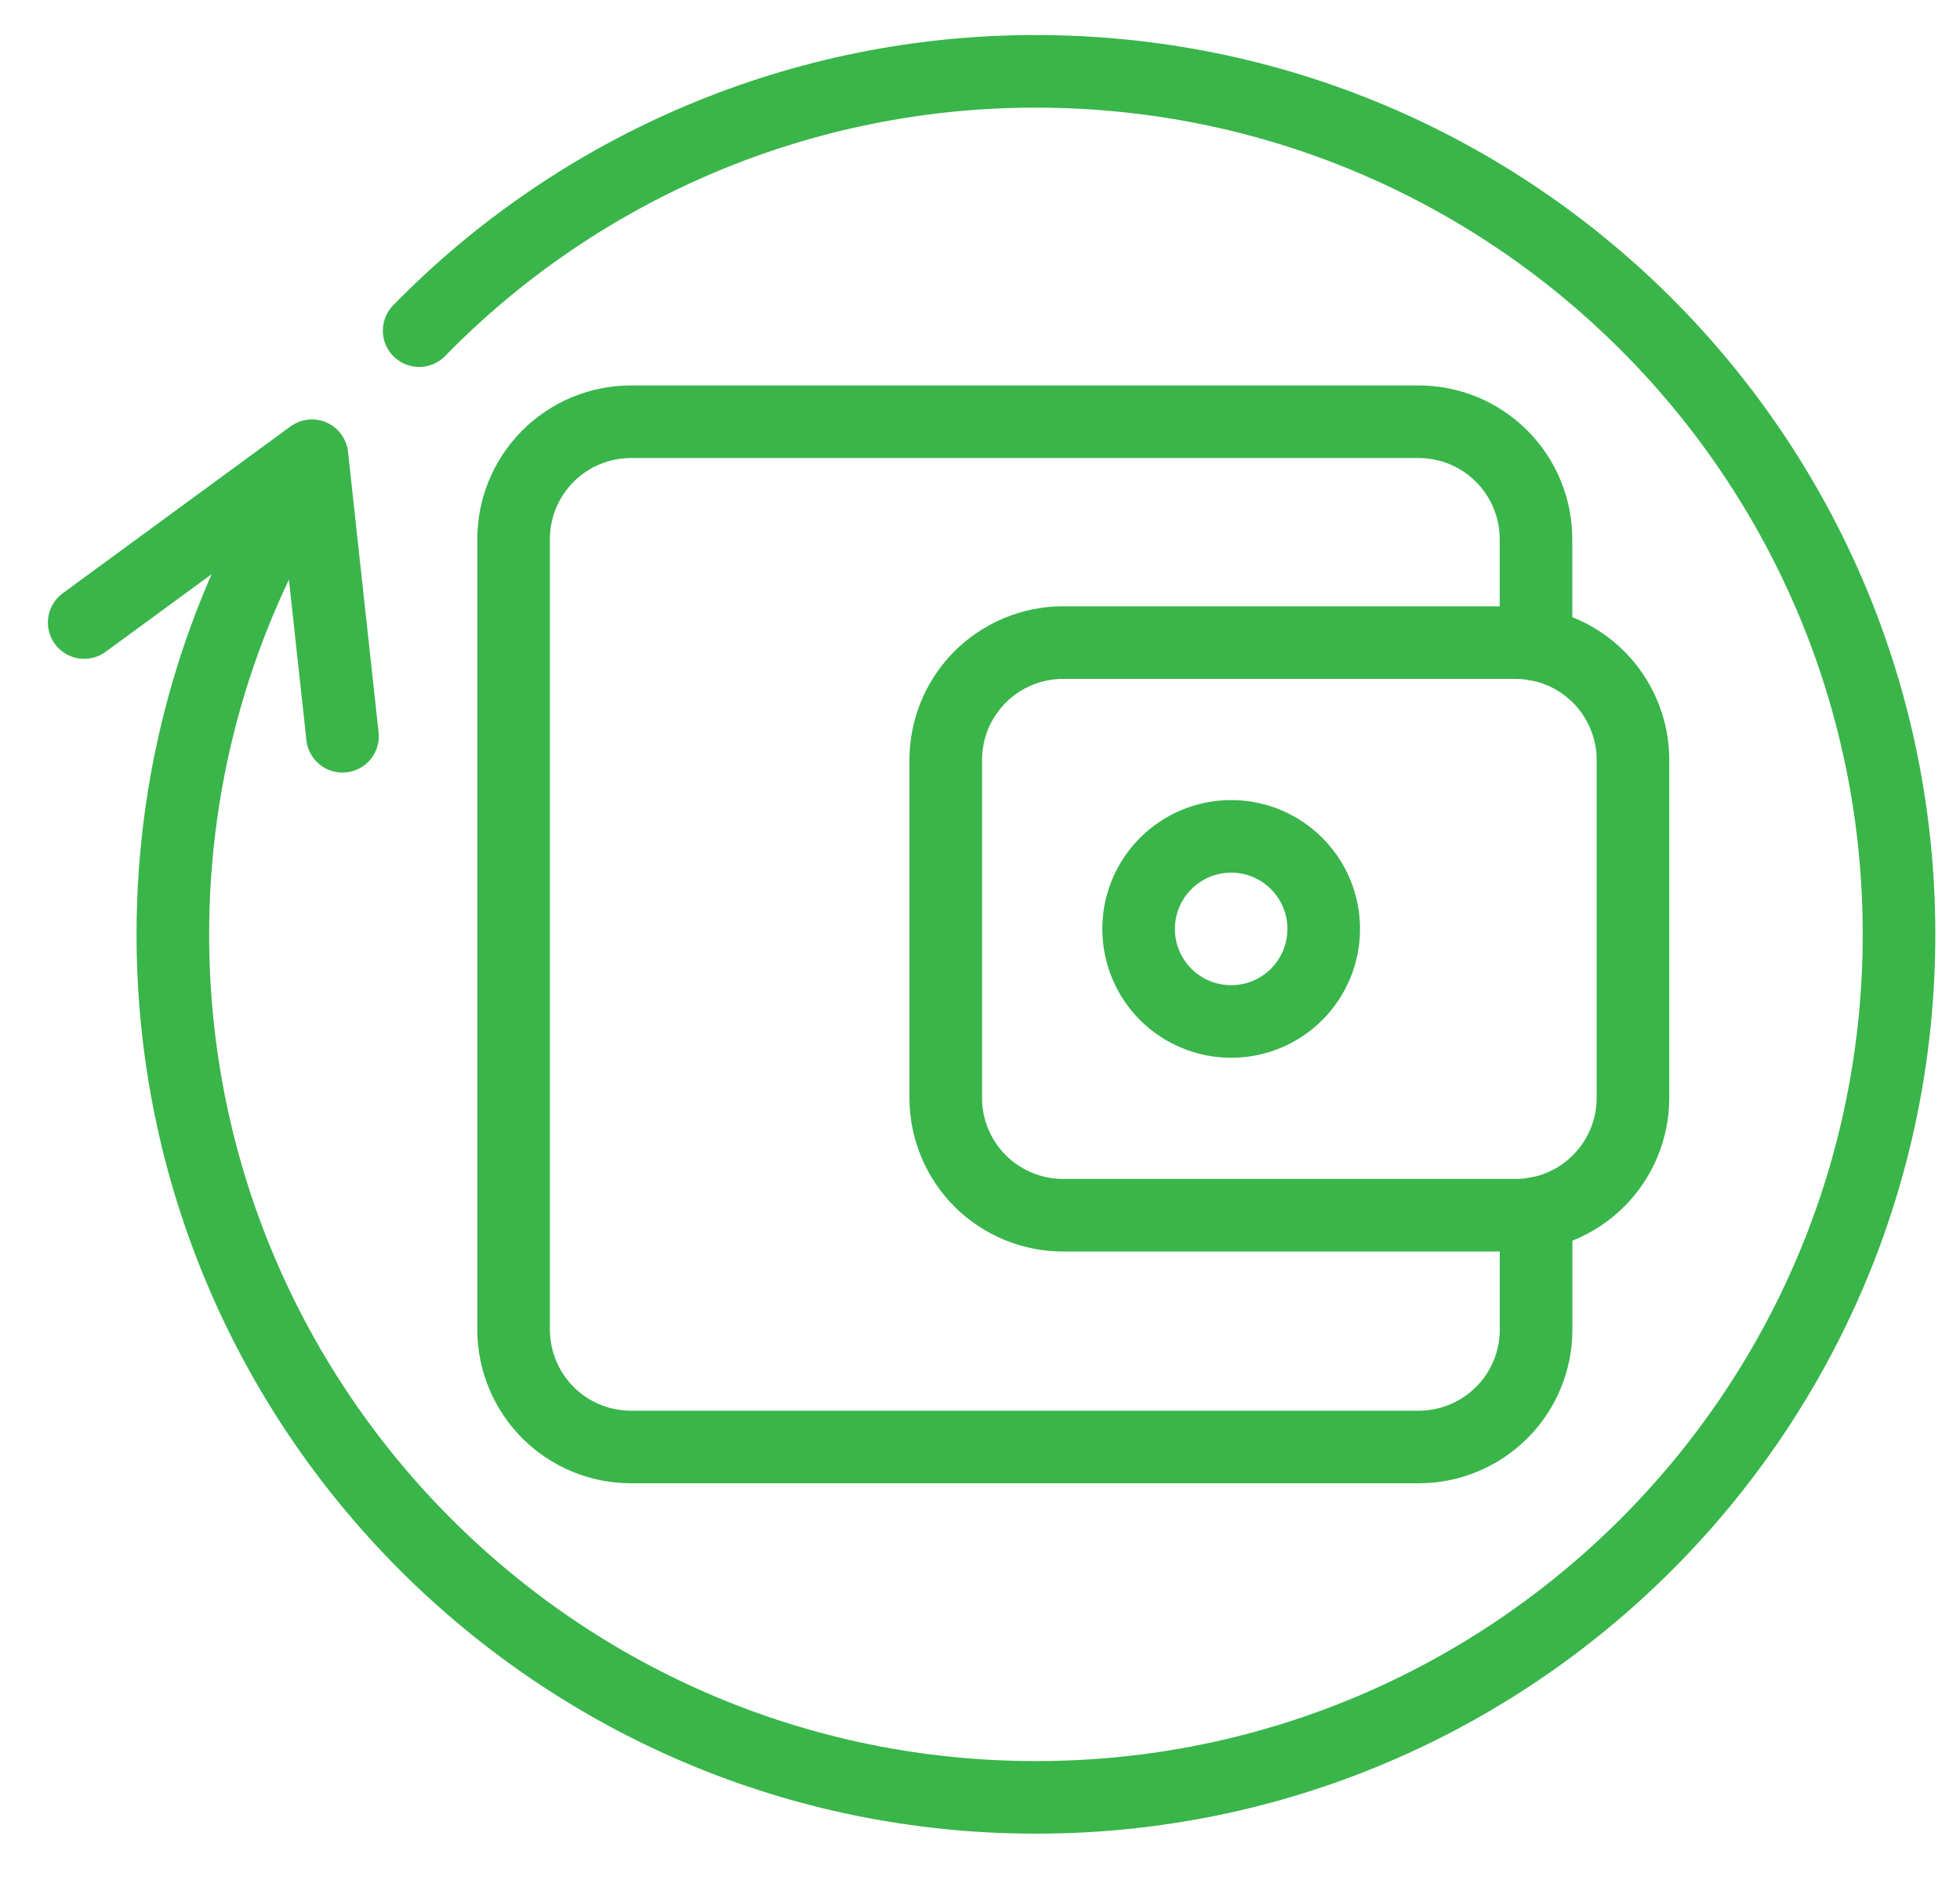
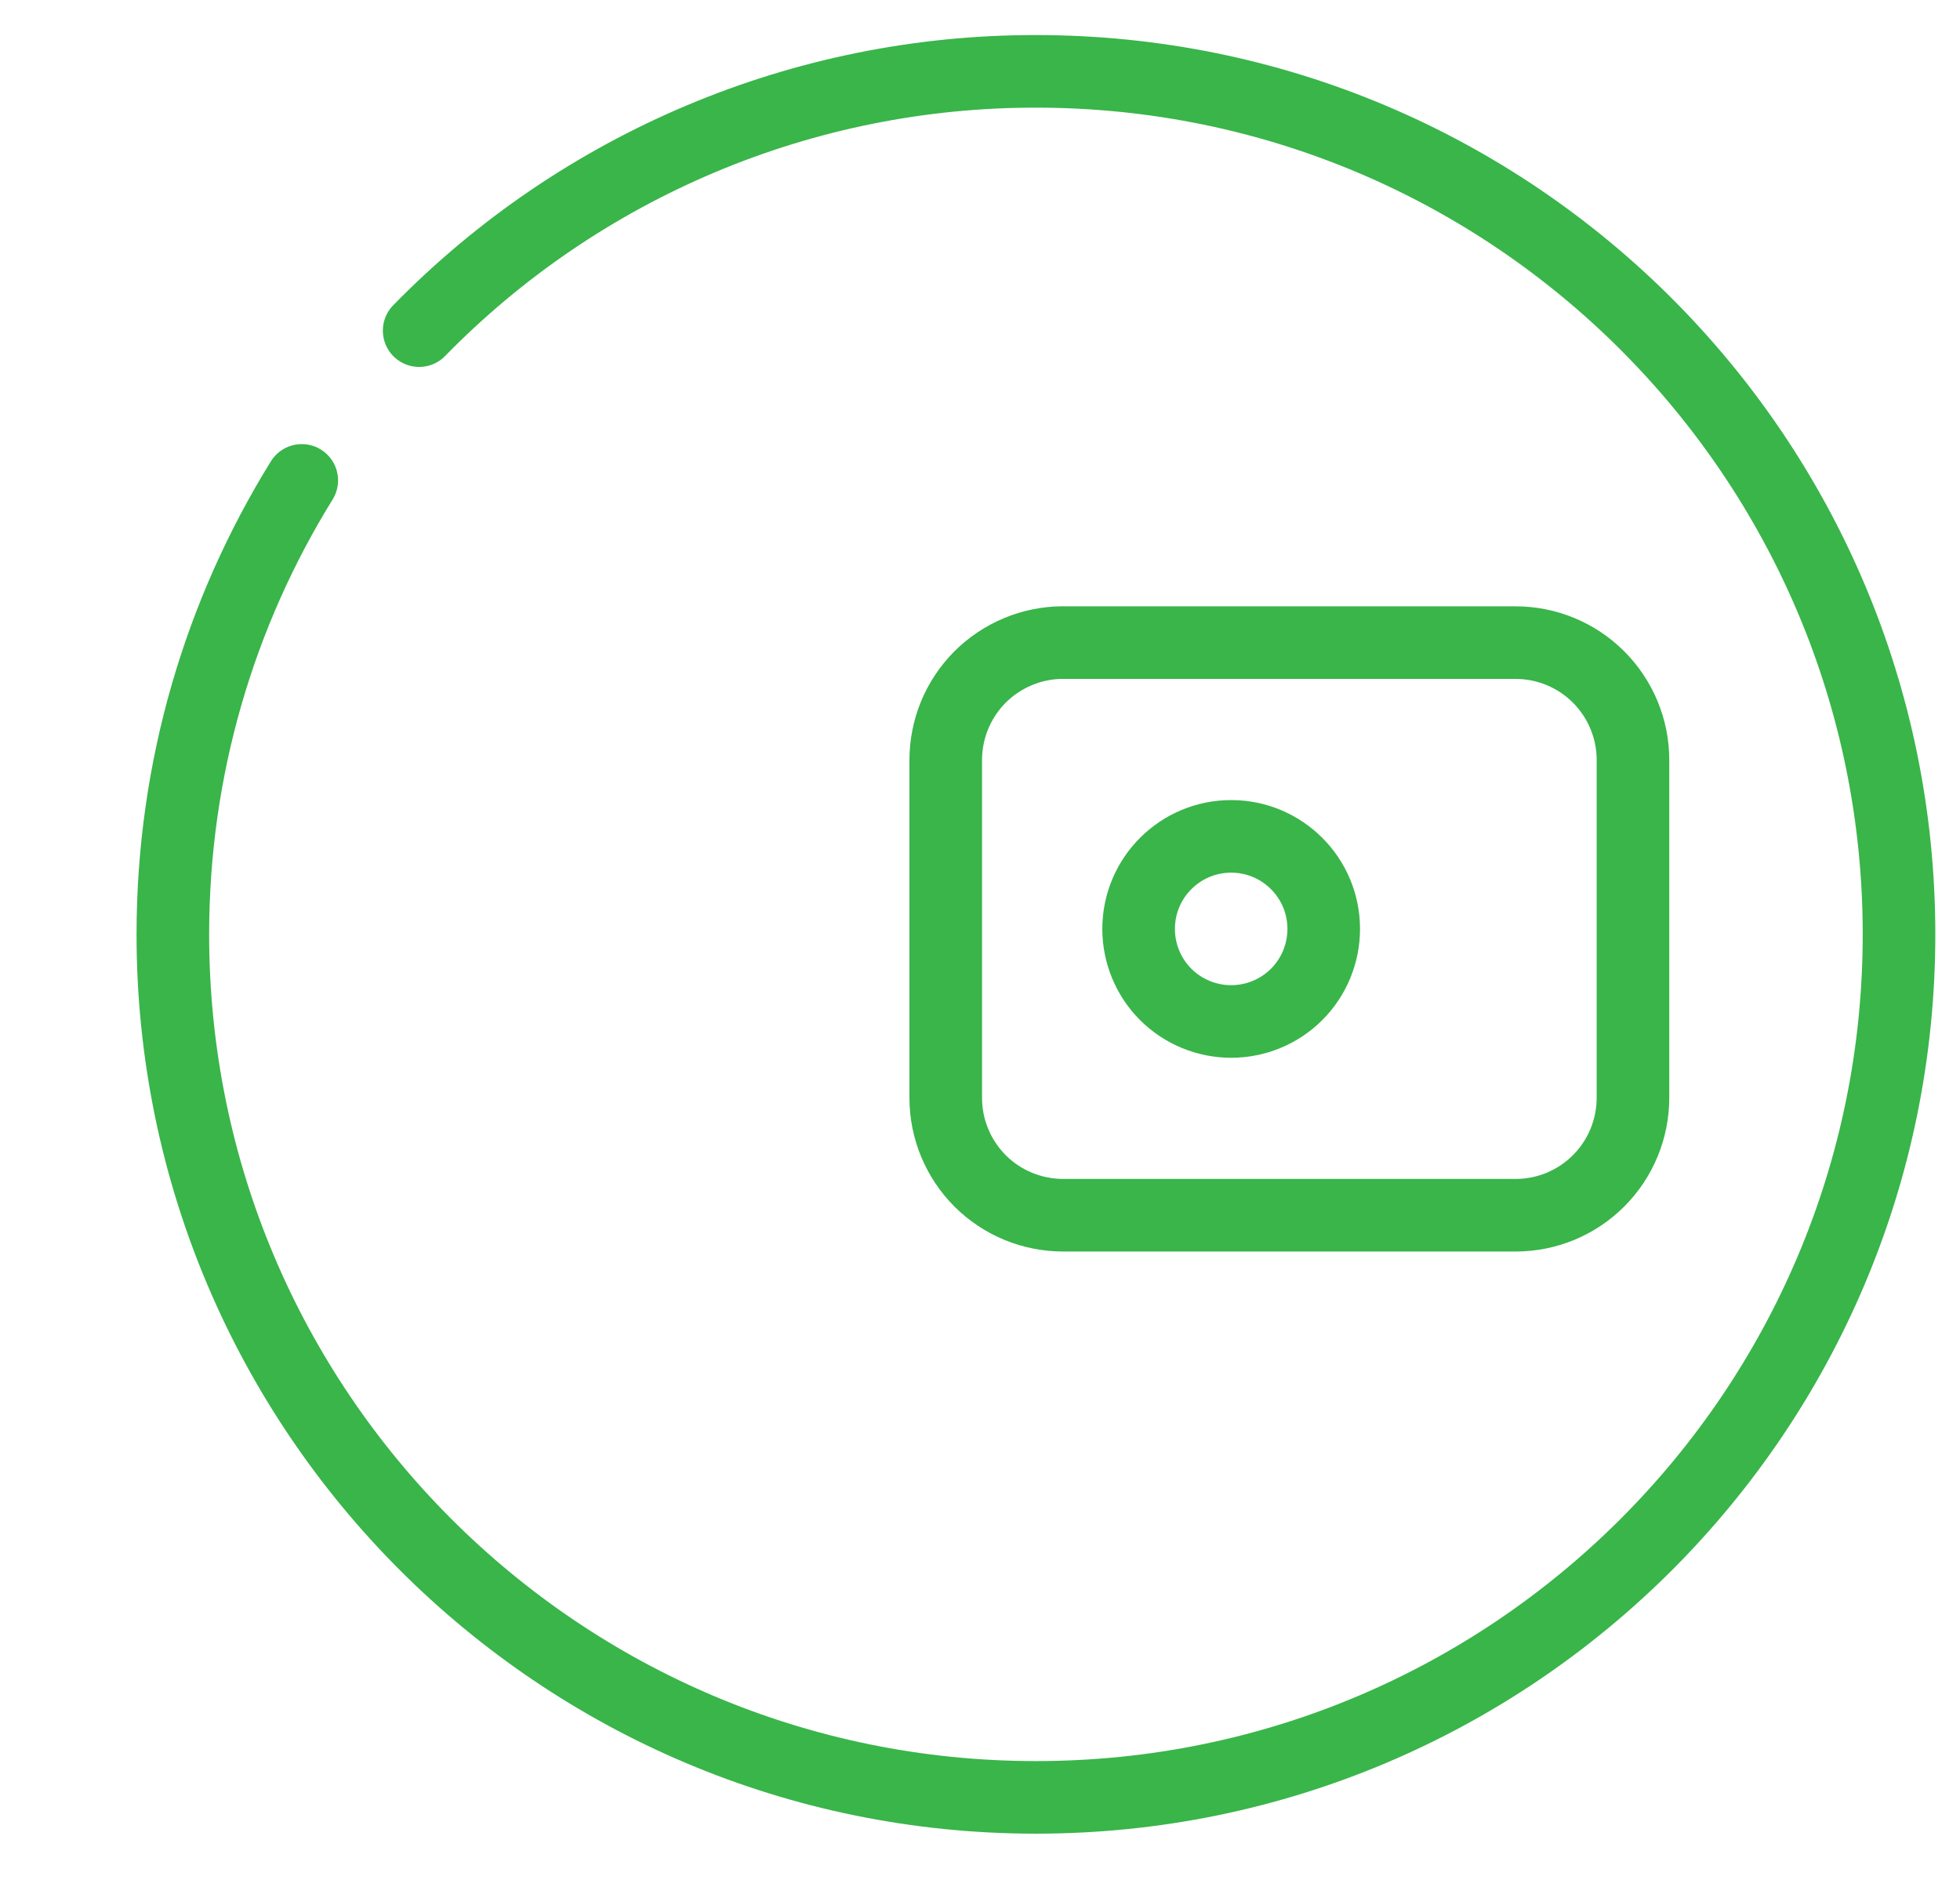
<svg xmlns="http://www.w3.org/2000/svg" width="27" height="26" viewBox="0 0 27 26" fill="none">
  <path d="M5.774 4.555C6.88 3.423 8.202 2.524 9.661 1.91C11.12 1.296 12.688 0.981 14.271 0.983C20.837 0.983 26.16 6.305 26.16 12.872C26.16 19.438 20.837 24.761 14.271 24.761C7.705 24.761 2.381 19.438 2.381 12.872C2.381 10.578 3.032 8.435 4.157 6.618" stroke="#39B54A" stroke-linecap="round" stroke-linejoin="round" />
  <path d="M18.235 12.797C18.235 13.135 18.101 13.46 17.862 13.699C17.623 13.938 17.298 14.072 16.96 14.072C16.622 14.072 16.297 13.938 16.058 13.699C15.819 13.46 15.685 13.135 15.685 12.797C15.685 12.093 16.256 11.522 16.96 11.522C17.664 11.522 18.235 12.093 18.235 12.797Z" stroke="#39B54A" stroke-linecap="round" stroke-linejoin="round" />
  <path d="M14.648 8.853H20.875C21.303 8.852 21.715 9.021 22.019 9.324C22.322 9.626 22.494 10.037 22.495 10.465V15.122C22.495 15.551 22.326 15.962 22.023 16.266C21.721 16.569 21.31 16.741 20.882 16.741H14.648C14.22 16.742 13.808 16.573 13.504 16.271C13.201 15.968 13.029 15.558 13.028 15.129V10.472C13.028 10.26 13.069 10.05 13.15 9.853C13.231 9.657 13.35 9.479 13.499 9.328C13.649 9.178 13.827 9.059 14.023 8.977C14.219 8.895 14.429 8.853 14.641 8.852L14.648 8.853Z" stroke="#39B54A" stroke-linecap="round" stroke-linejoin="round" />
-   <path d="M21.16 16.715V18.313C21.161 18.526 21.12 18.736 21.039 18.932C20.958 19.129 20.84 19.307 20.69 19.457C20.54 19.608 20.362 19.727 20.166 19.809C19.971 19.891 19.76 19.933 19.548 19.934H8.695C8.483 19.934 8.273 19.893 8.076 19.812C7.88 19.731 7.702 19.613 7.551 19.463C7.401 19.313 7.281 19.135 7.2 18.939C7.118 18.743 7.076 18.533 7.075 18.321V7.43C7.075 7.217 7.116 7.007 7.197 6.811C7.278 6.615 7.397 6.436 7.546 6.286C7.696 6.135 7.874 6.016 8.07 5.934C8.266 5.853 8.476 5.81 8.688 5.81H19.54C19.969 5.809 20.38 5.979 20.683 6.281C20.987 6.584 21.158 6.994 21.159 7.423V8.879M1.16 8.576L4.297 6.278L4.718 10.143" stroke="#39B54A" stroke-linecap="round" stroke-linejoin="round" />
</svg>